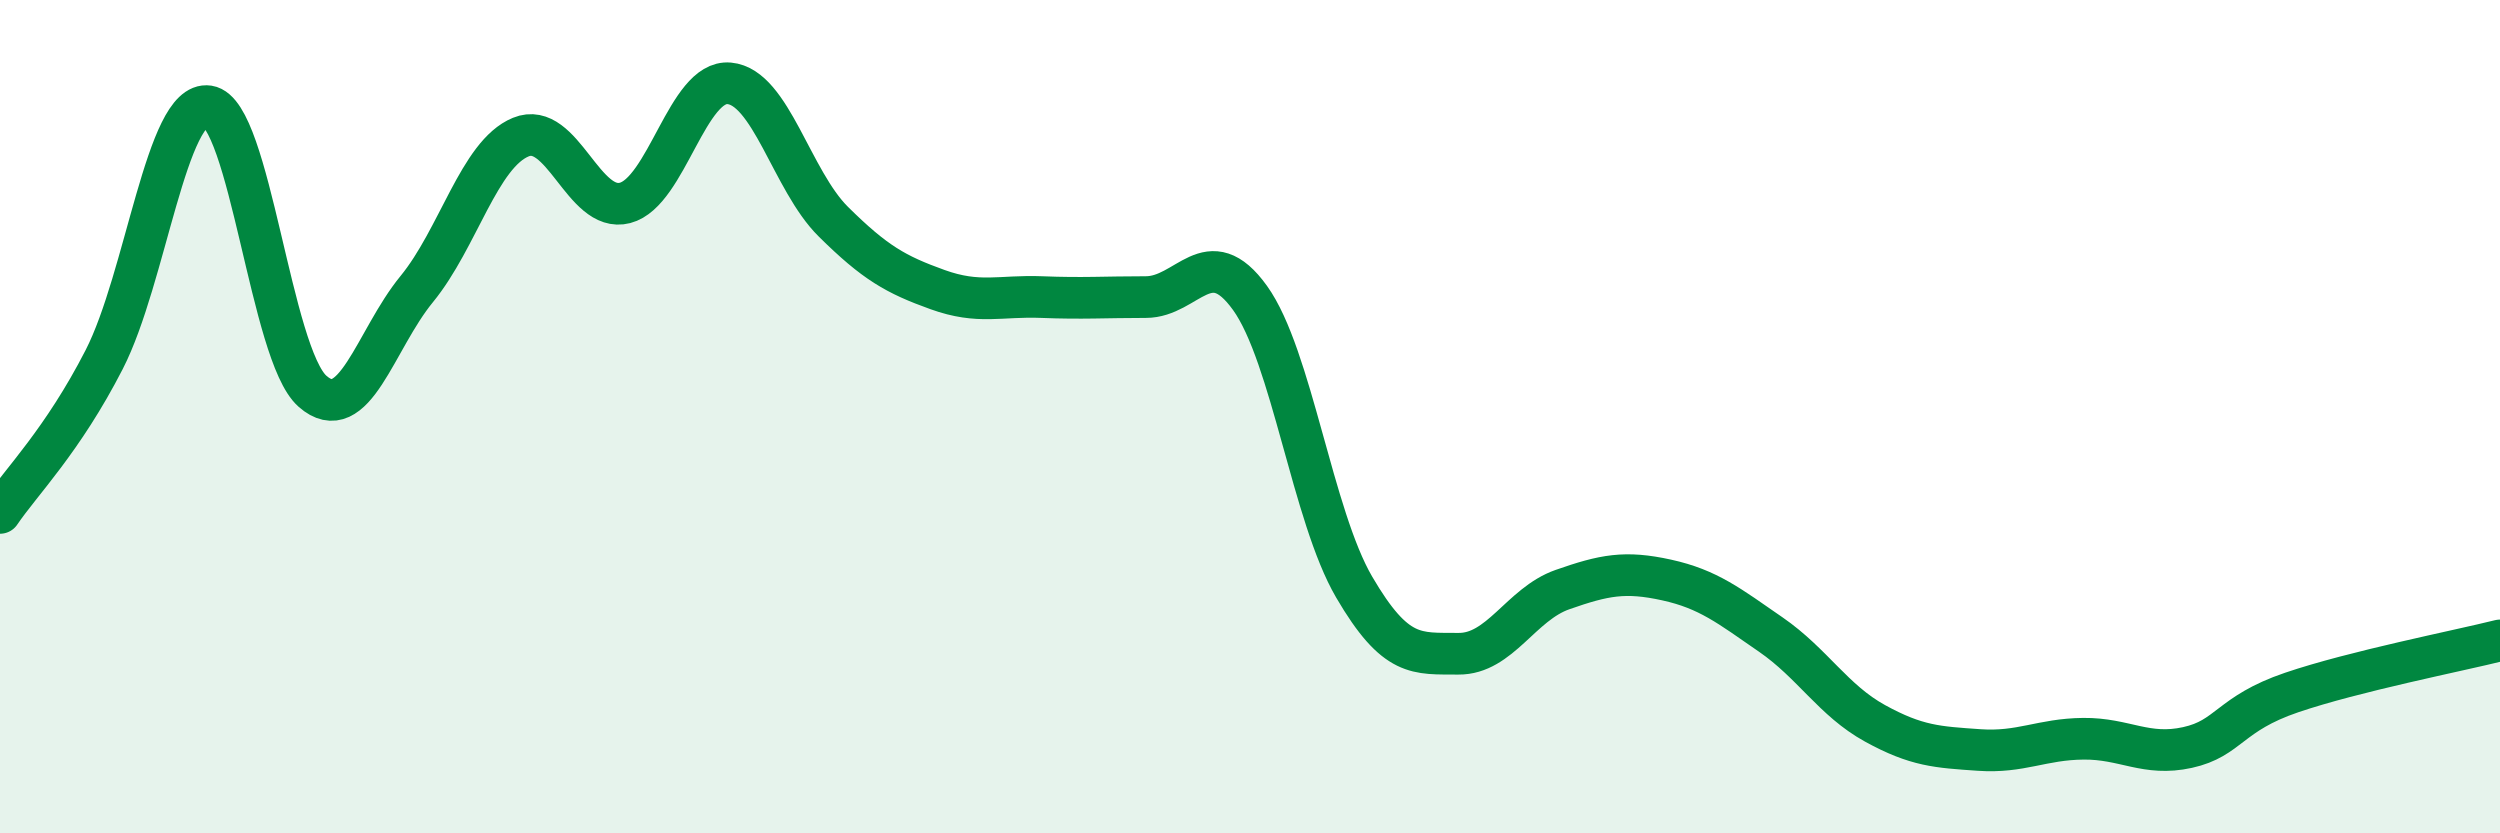
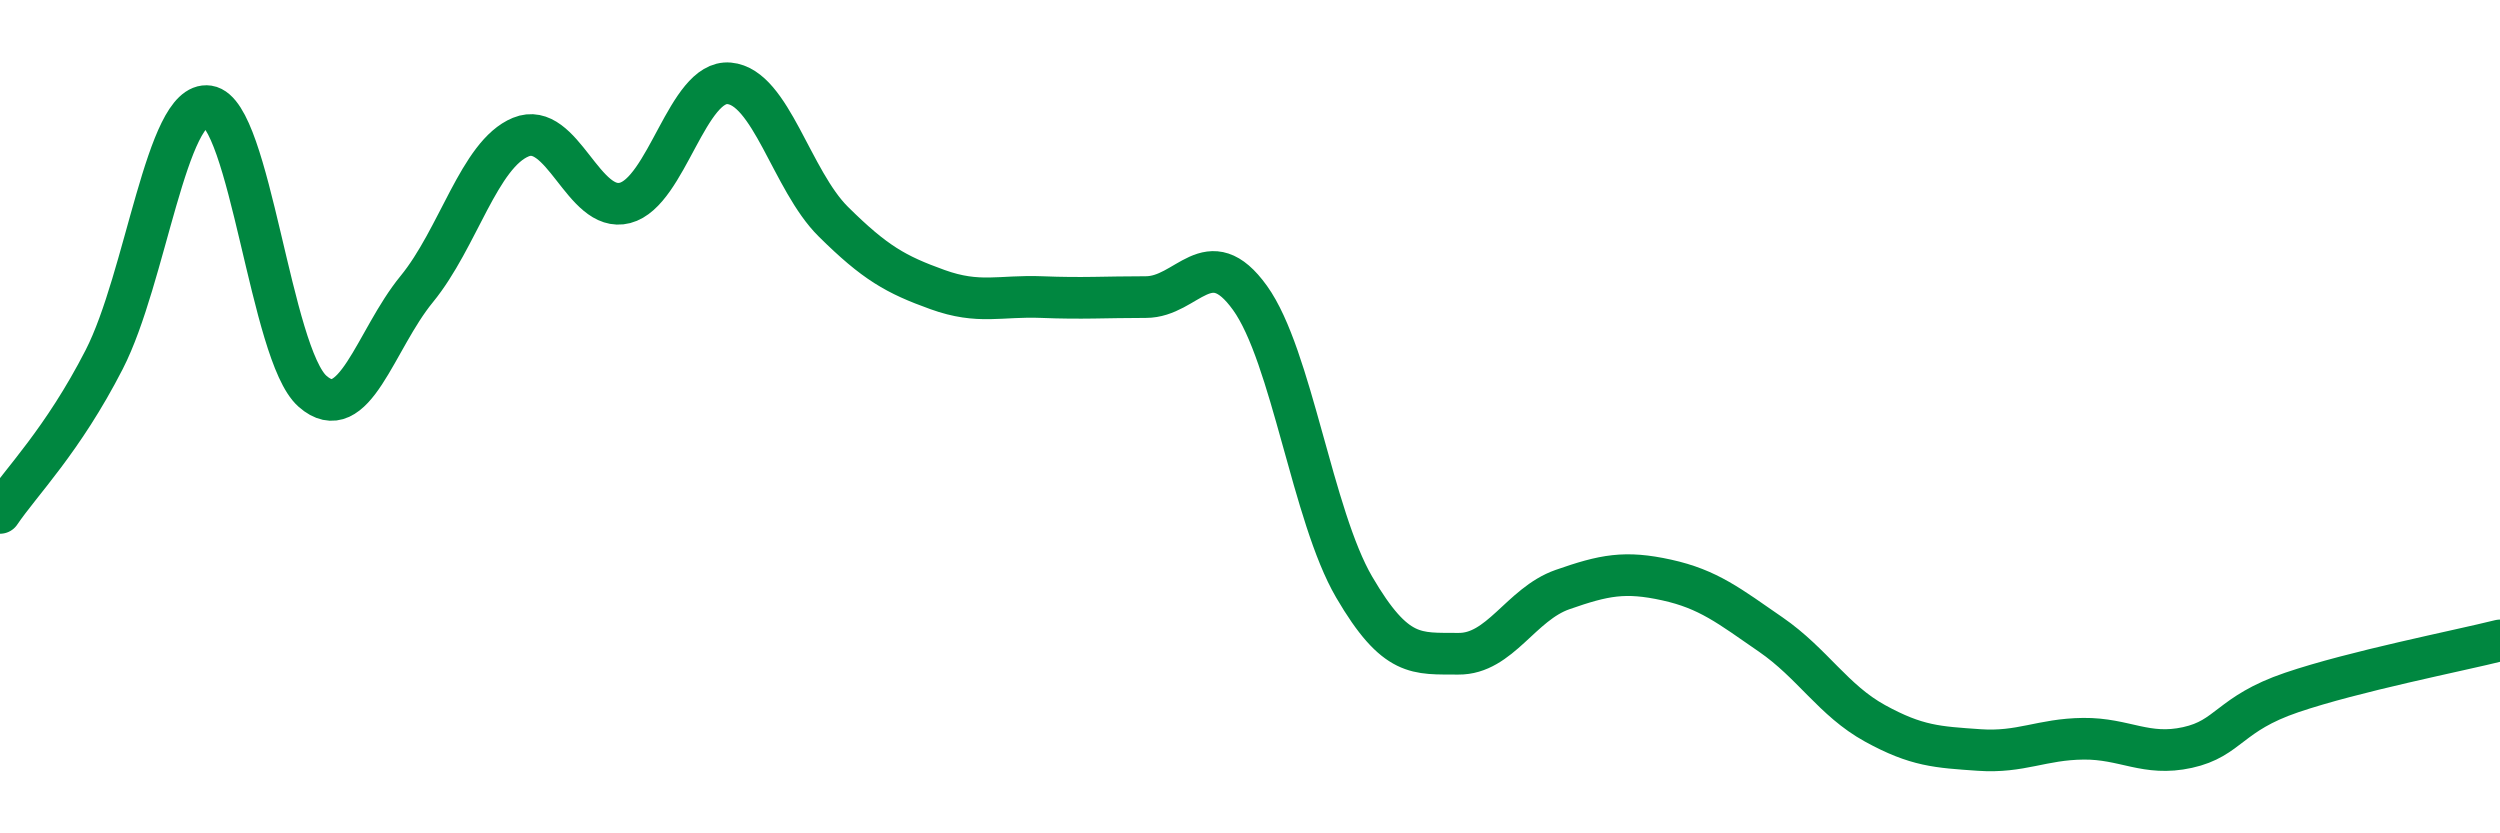
<svg xmlns="http://www.w3.org/2000/svg" width="60" height="20" viewBox="0 0 60 20">
-   <path d="M 0,12.31 C 0.5,11.57 1.5,10.58 2.5,8.63 C 3.5,6.68 4,2.4 5,2.55 C 6,2.7 6.5,8.51 7.5,9.39 C 8.5,10.27 9,8.16 10,6.94 C 11,5.72 11.5,3.7 12.5,3.29 C 13.5,2.88 14,5.13 15,4.87 C 16,4.61 16.5,1.91 17.5,2 C 18.5,2.09 19,4.33 20,5.32 C 21,6.31 21.5,6.59 22.5,6.95 C 23.5,7.31 24,7.09 25,7.13 C 26,7.17 26.5,7.13 27.5,7.13 C 28.5,7.13 29,5.76 30,7.15 C 31,8.54 31.5,12.38 32.5,14.09 C 33.5,15.8 34,15.68 35,15.69 C 36,15.7 36.5,14.5 37.5,14.15 C 38.5,13.8 39,13.7 40,13.92 C 41,14.14 41.5,14.54 42.5,15.23 C 43.5,15.92 44,16.81 45,17.36 C 46,17.91 46.5,17.93 47.5,18 C 48.5,18.07 49,17.74 50,17.73 C 51,17.72 51.5,18.16 52.5,17.94 C 53.5,17.72 53.5,17.13 55,16.62 C 56.5,16.11 59,15.62 60,15.37L60 20L0 20Z" fill="#008740" opacity="0.1" stroke-linecap="round" stroke-linejoin="round" />
  <path d="M 0,12.31 C 0.5,11.57 1.5,10.58 2.5,8.63 C 3.5,6.68 4,2.4 5,2.55 C 6,2.7 6.5,8.51 7.5,9.39 C 8.5,10.27 9,8.16 10,6.94 C 11,5.72 11.5,3.7 12.5,3.29 C 13.5,2.88 14,5.13 15,4.87 C 16,4.61 16.5,1.91 17.5,2 C 18.5,2.09 19,4.33 20,5.32 C 21,6.31 21.5,6.59 22.5,6.95 C 23.5,7.31 24,7.09 25,7.13 C 26,7.17 26.5,7.13 27.5,7.13 C 28.5,7.13 29,5.76 30,7.15 C 31,8.54 31.5,12.38 32.5,14.09 C 33.5,15.8 34,15.68 35,15.69 C 36,15.7 36.5,14.5 37.5,14.15 C 38.5,13.8 39,13.7 40,13.92 C 41,14.14 41.5,14.54 42.5,15.23 C 43.5,15.92 44,16.81 45,17.36 C 46,17.91 46.5,17.93 47.5,18 C 48.5,18.07 49,17.74 50,17.73 C 51,17.72 51.5,18.16 52.5,17.94 C 53.5,17.72 53.5,17.13 55,16.62 C 56.5,16.11 59,15.62 60,15.37" stroke="#008740" stroke-width="1" fill="none" stroke-linecap="round" stroke-linejoin="round" />
</svg>